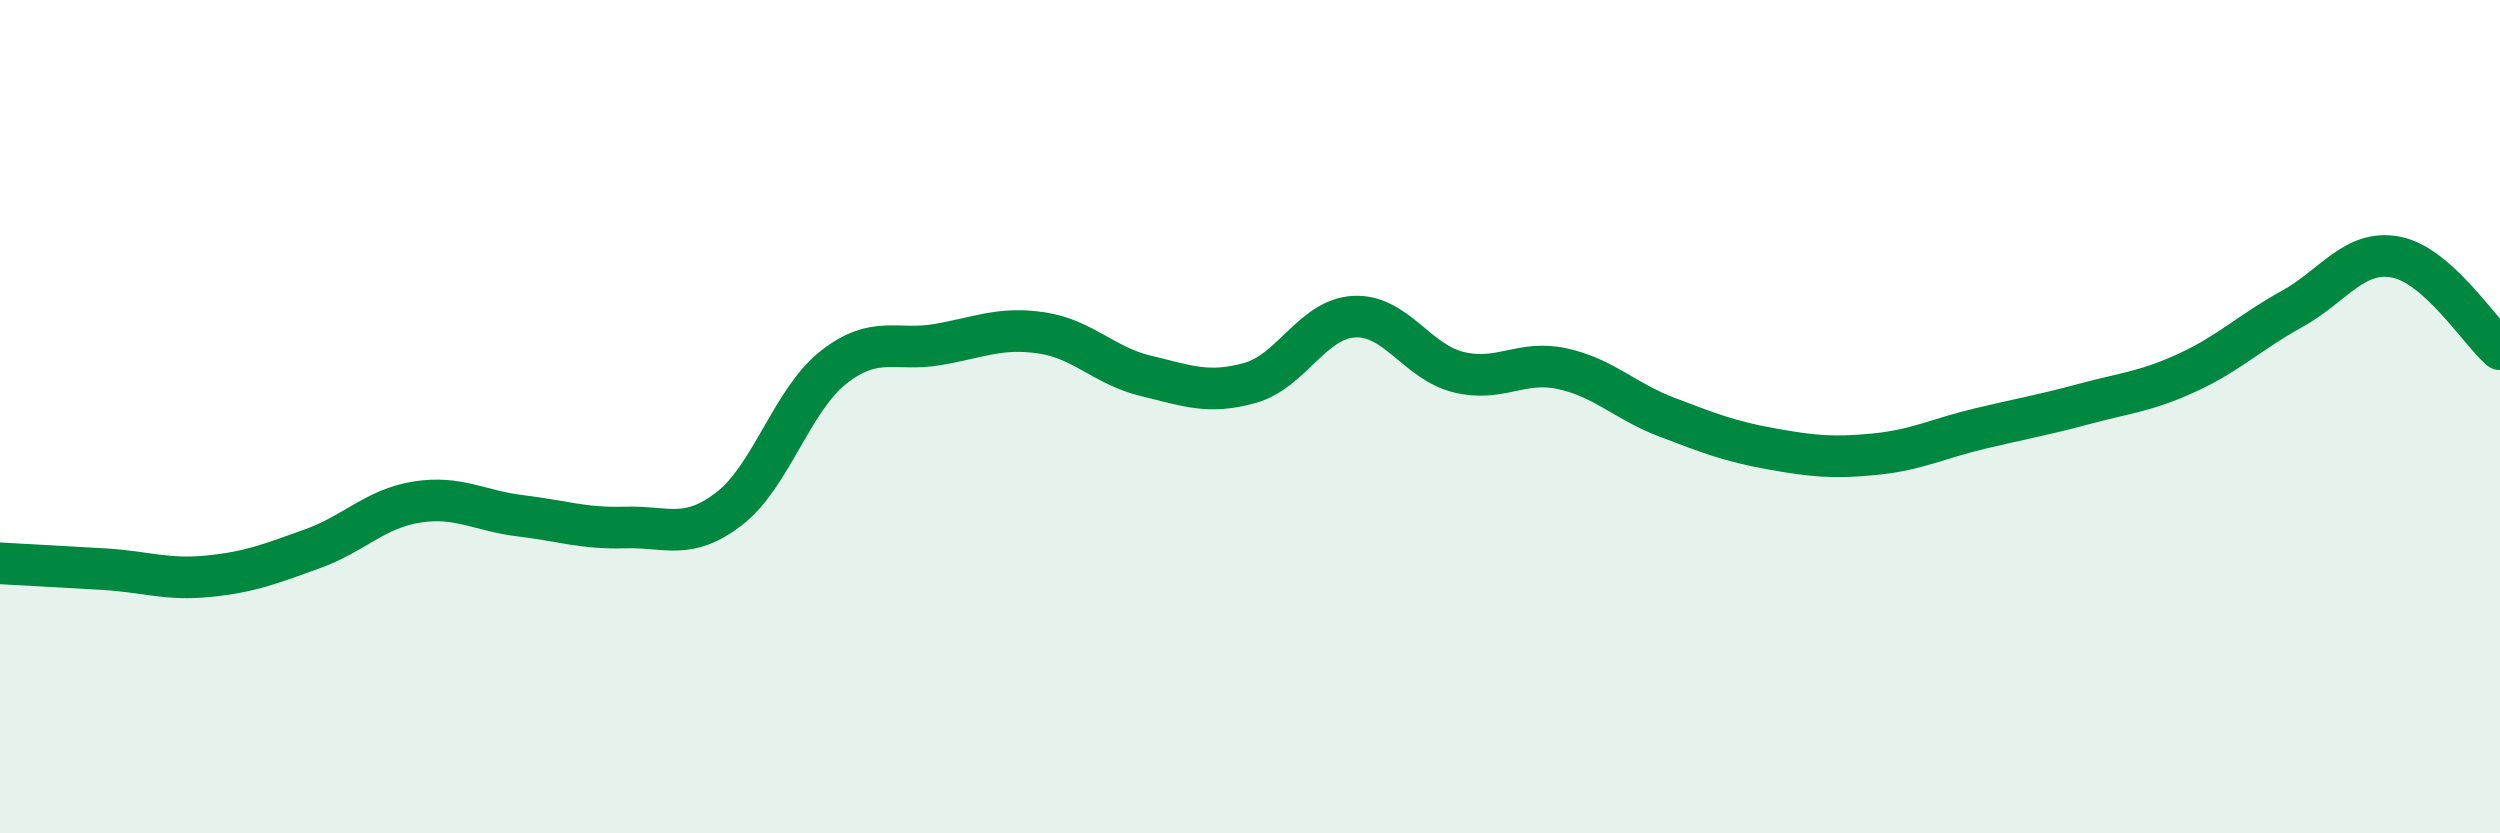
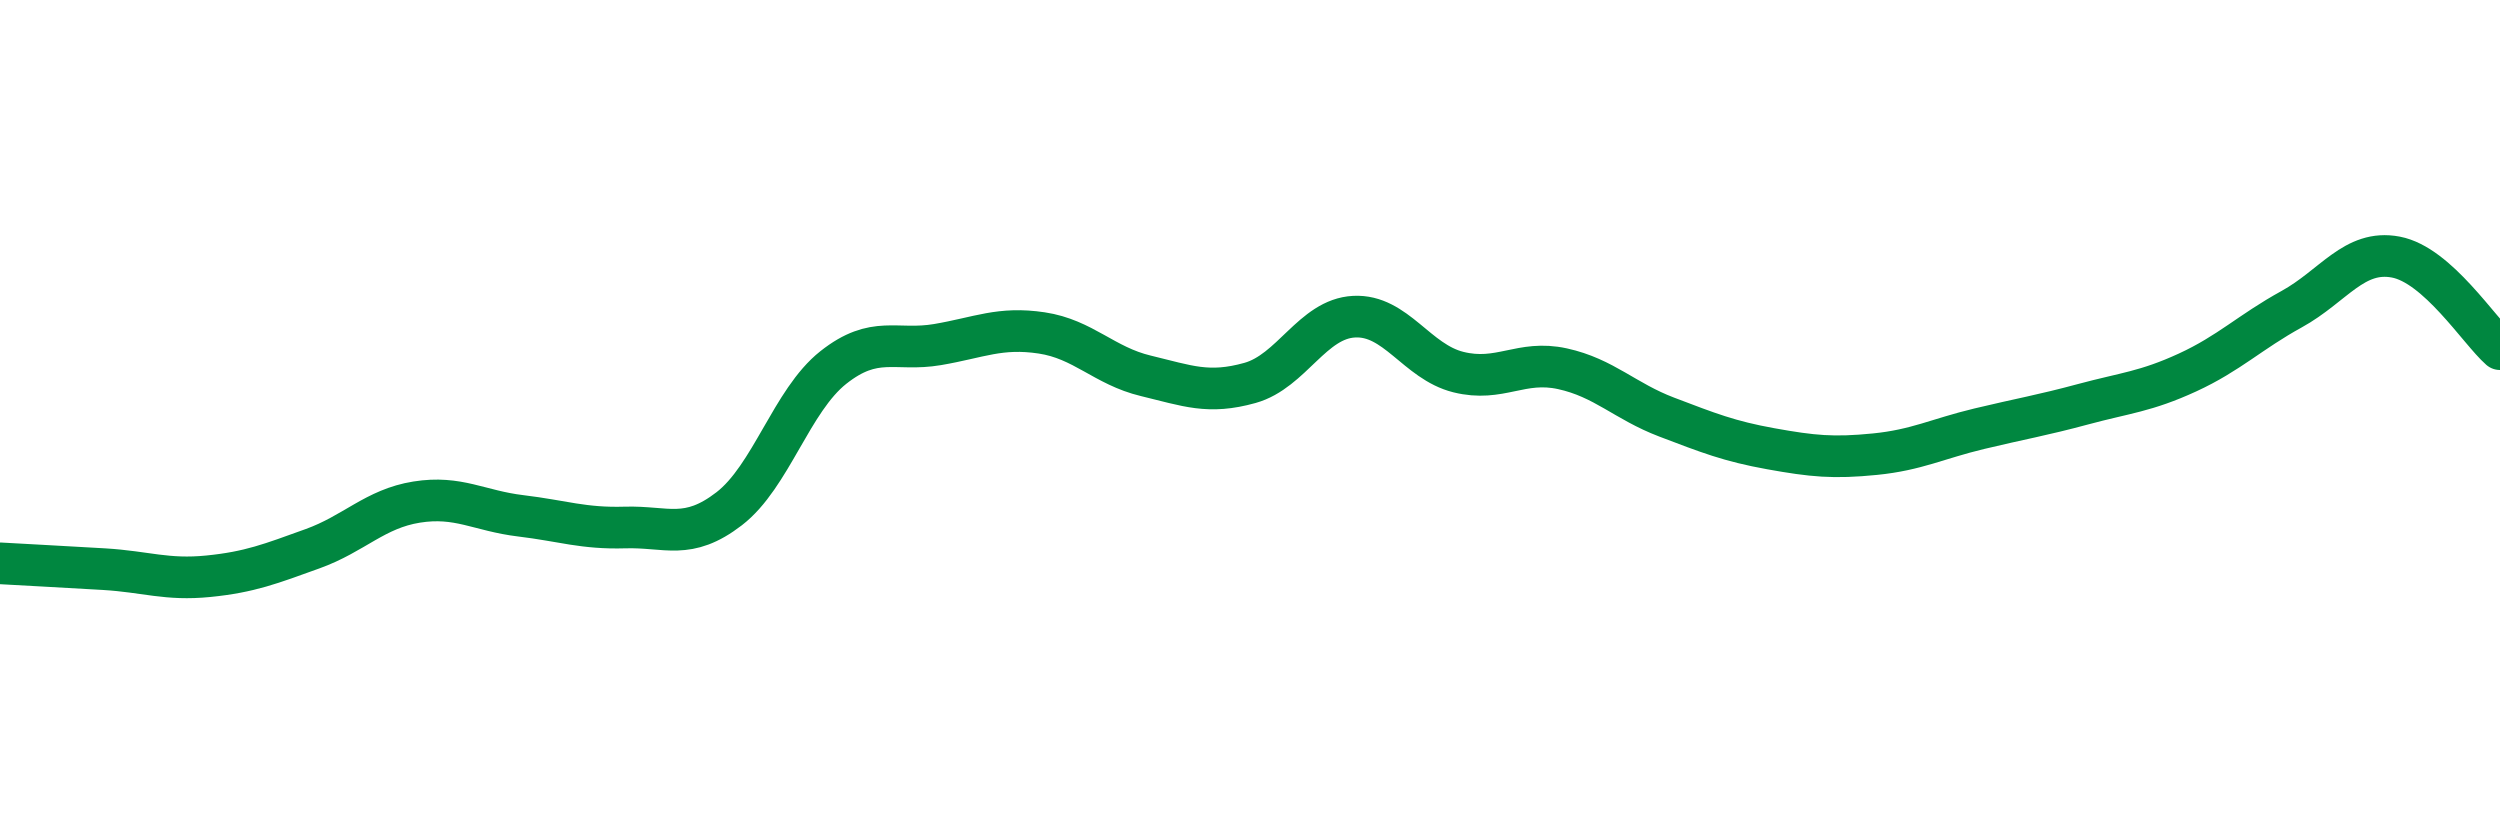
<svg xmlns="http://www.w3.org/2000/svg" width="60" height="20" viewBox="0 0 60 20">
-   <path d="M 0,13.52 C 0.5,13.55 1.5,13.6 2.5,13.66 C 3.5,13.72 4,13.93 5,13.83 C 6,13.73 6.5,13.53 7.5,13.17 C 8.5,12.81 9,12.21 10,12.05 C 11,11.89 11.5,12.26 12.5,12.38 C 13.5,12.5 14,12.69 15,12.66 C 16,12.63 16.5,12.98 17.5,12.21 C 18.5,11.44 19,9.61 20,8.82 C 21,8.03 21.5,8.44 22.5,8.27 C 23.5,8.1 24,7.84 25,7.99 C 26,8.14 26.5,8.78 27.5,9.02 C 28.5,9.26 29,9.47 30,9.19 C 31,8.91 31.5,7.65 32.5,7.6 C 33.5,7.55 34,8.68 35,8.93 C 36,9.18 36.5,8.63 37.5,8.85 C 38.5,9.07 39,9.63 40,10.01 C 41,10.39 41.5,10.59 42.5,10.77 C 43.5,10.95 44,11 45,10.9 C 46,10.8 46.5,10.53 47.5,10.29 C 48.5,10.05 49,9.97 50,9.7 C 51,9.43 51.5,9.4 52.5,8.94 C 53.5,8.48 54,7.97 55,7.42 C 56,6.87 56.5,5.98 57.5,6.17 C 58.5,6.36 59.5,7.94 60,8.38L60 20L0 20Z" fill="#008740" opacity="0.1" stroke-linecap="round" stroke-linejoin="round" />
  <path d="M 0,13.52 C 0.5,13.55 1.5,13.6 2.5,13.66 C 3.5,13.72 4,13.93 5,13.83 C 6,13.73 6.5,13.53 7.5,13.17 C 8.5,12.81 9,12.21 10,12.05 C 11,11.89 11.5,12.26 12.5,12.38 C 13.5,12.5 14,12.69 15,12.66 C 16,12.63 16.5,12.98 17.5,12.21 C 18.5,11.44 19,9.61 20,8.82 C 21,8.03 21.5,8.44 22.5,8.27 C 23.5,8.1 24,7.84 25,7.99 C 26,8.14 26.5,8.78 27.5,9.02 C 28.5,9.26 29,9.47 30,9.19 C 31,8.91 31.5,7.65 32.5,7.6 C 33.5,7.55 34,8.68 35,8.93 C 36,9.18 36.5,8.63 37.5,8.85 C 38.5,9.07 39,9.63 40,10.01 C 41,10.39 41.5,10.59 42.5,10.77 C 43.5,10.95 44,11 45,10.9 C 46,10.8 46.5,10.53 47.5,10.29 C 48.5,10.05 49,9.97 50,9.7 C 51,9.43 51.5,9.4 52.5,8.94 C 53.5,8.48 54,7.97 55,7.42 C 56,6.87 56.5,5.98 57.5,6.17 C 58.5,6.36 59.5,7.94 60,8.38" stroke="#008740" stroke-width="1" fill="none" stroke-linecap="round" stroke-linejoin="round" />
</svg>